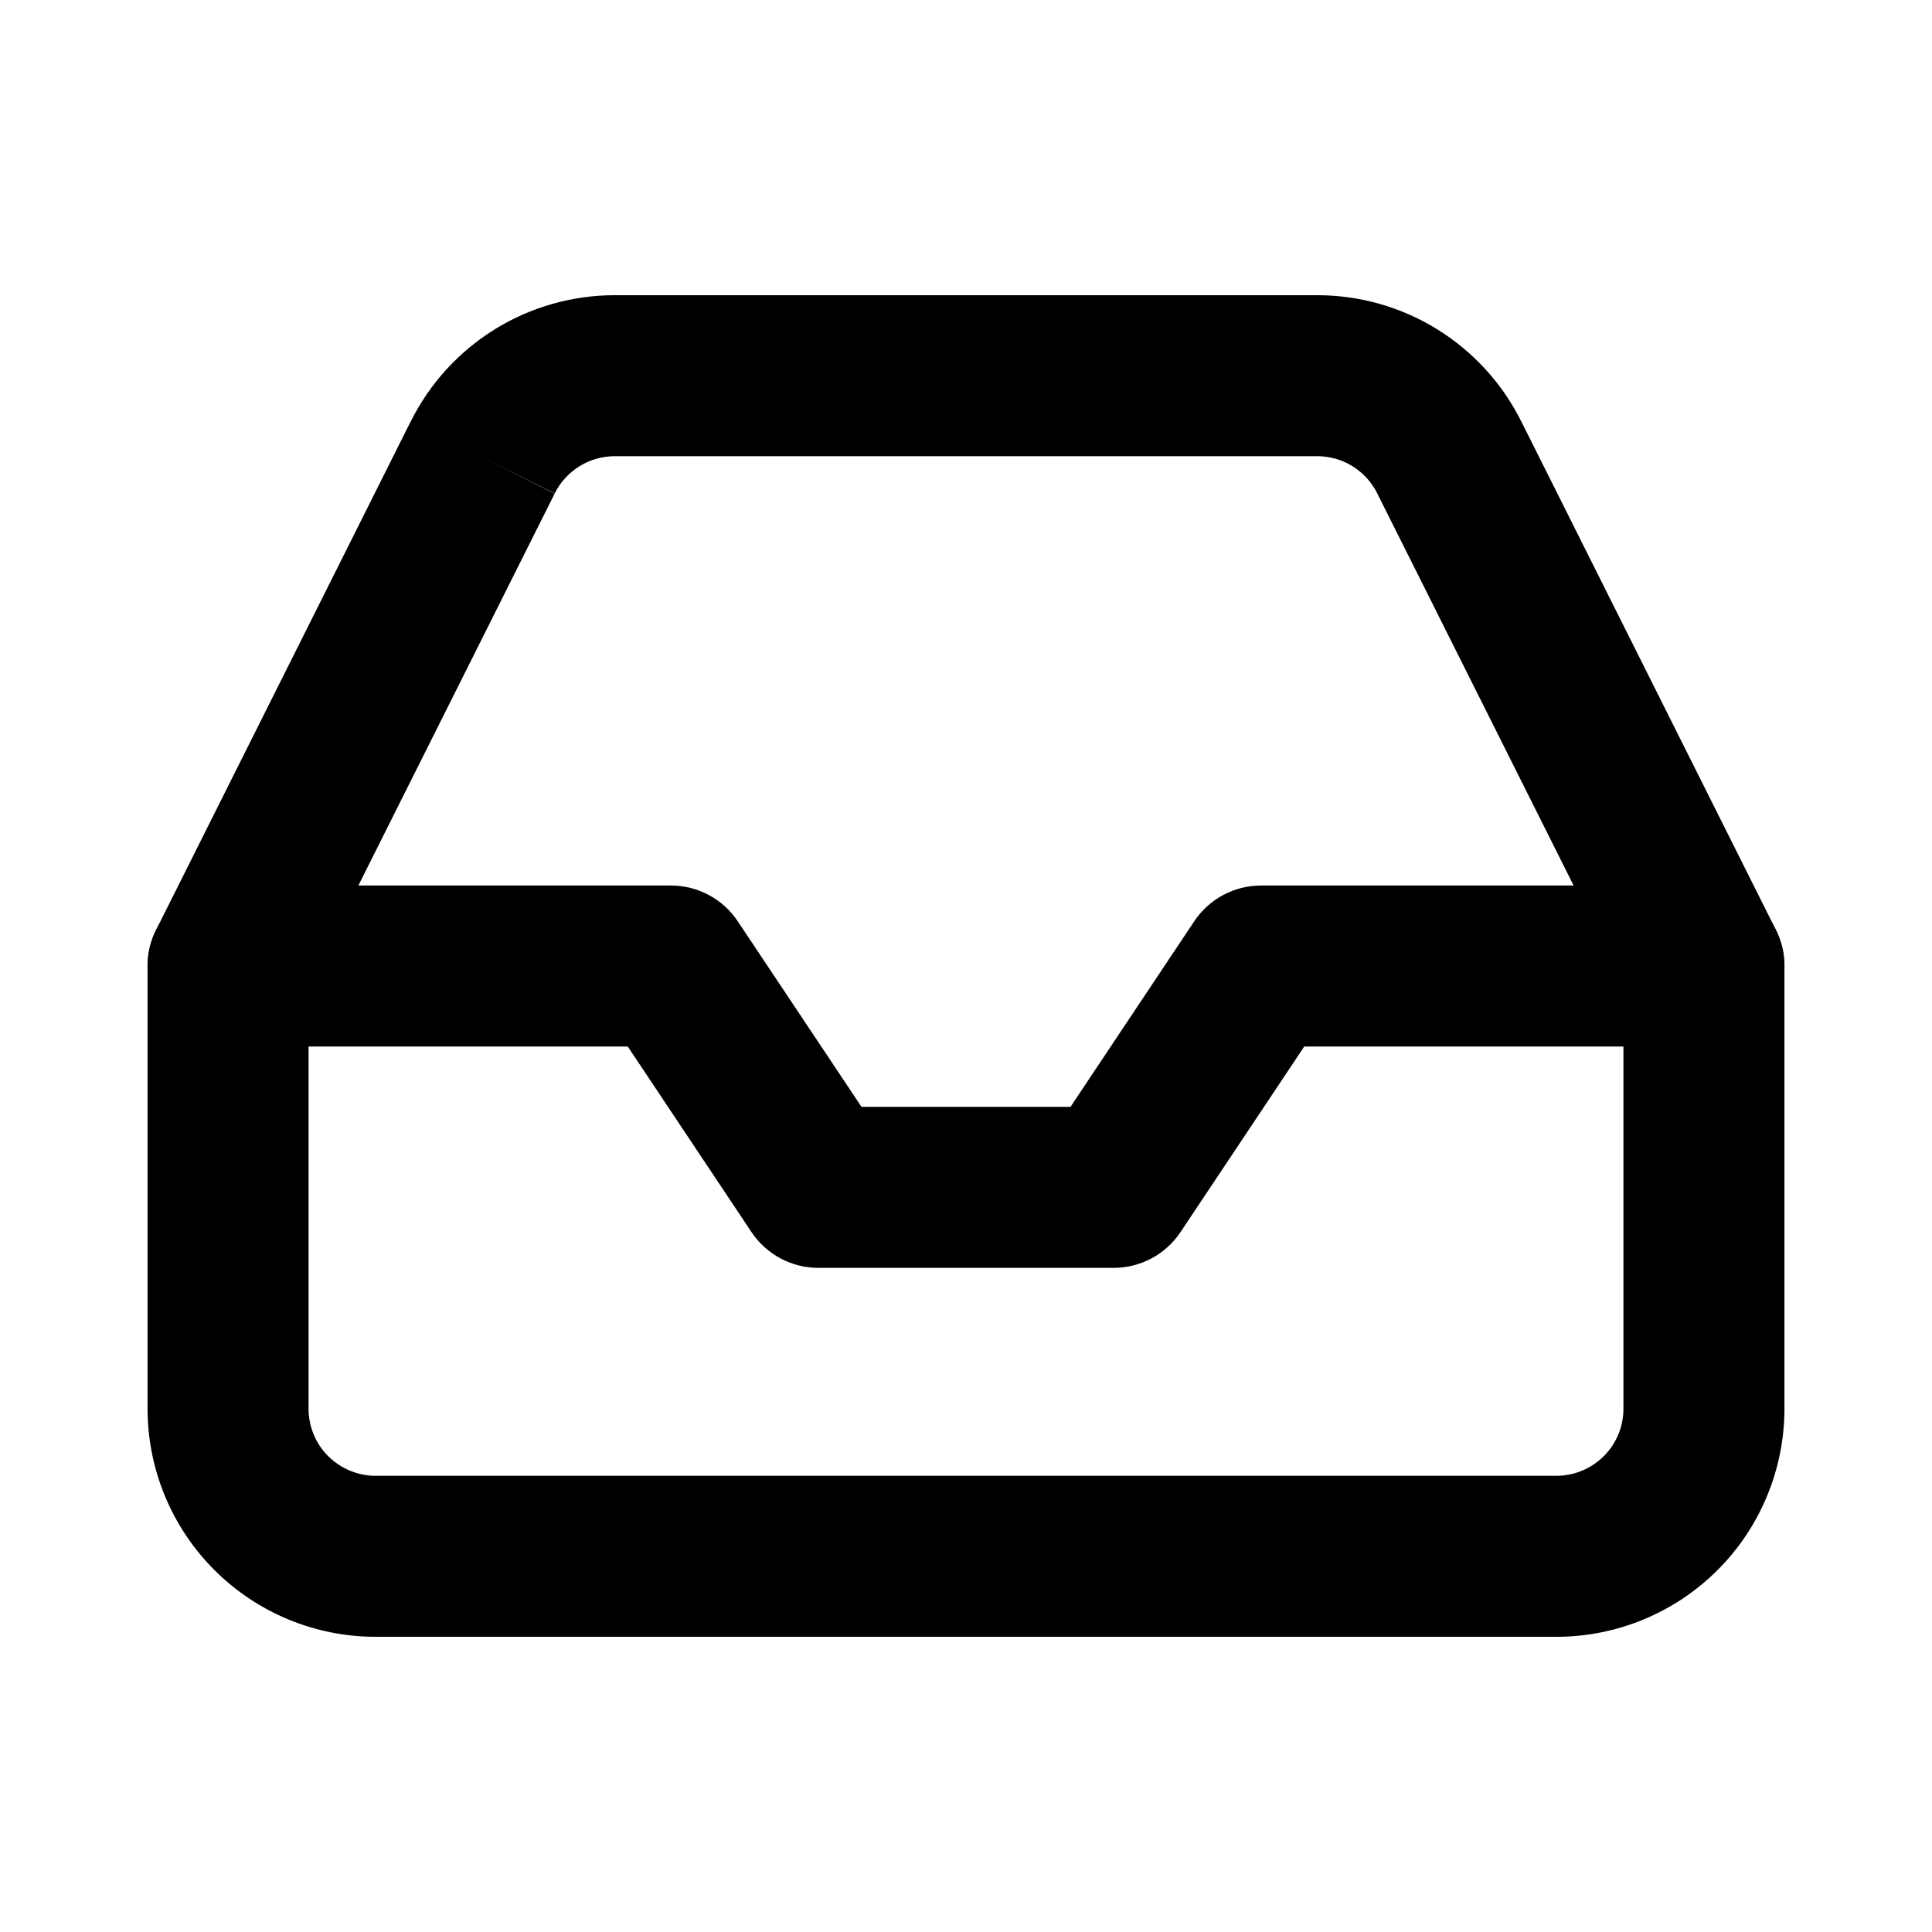
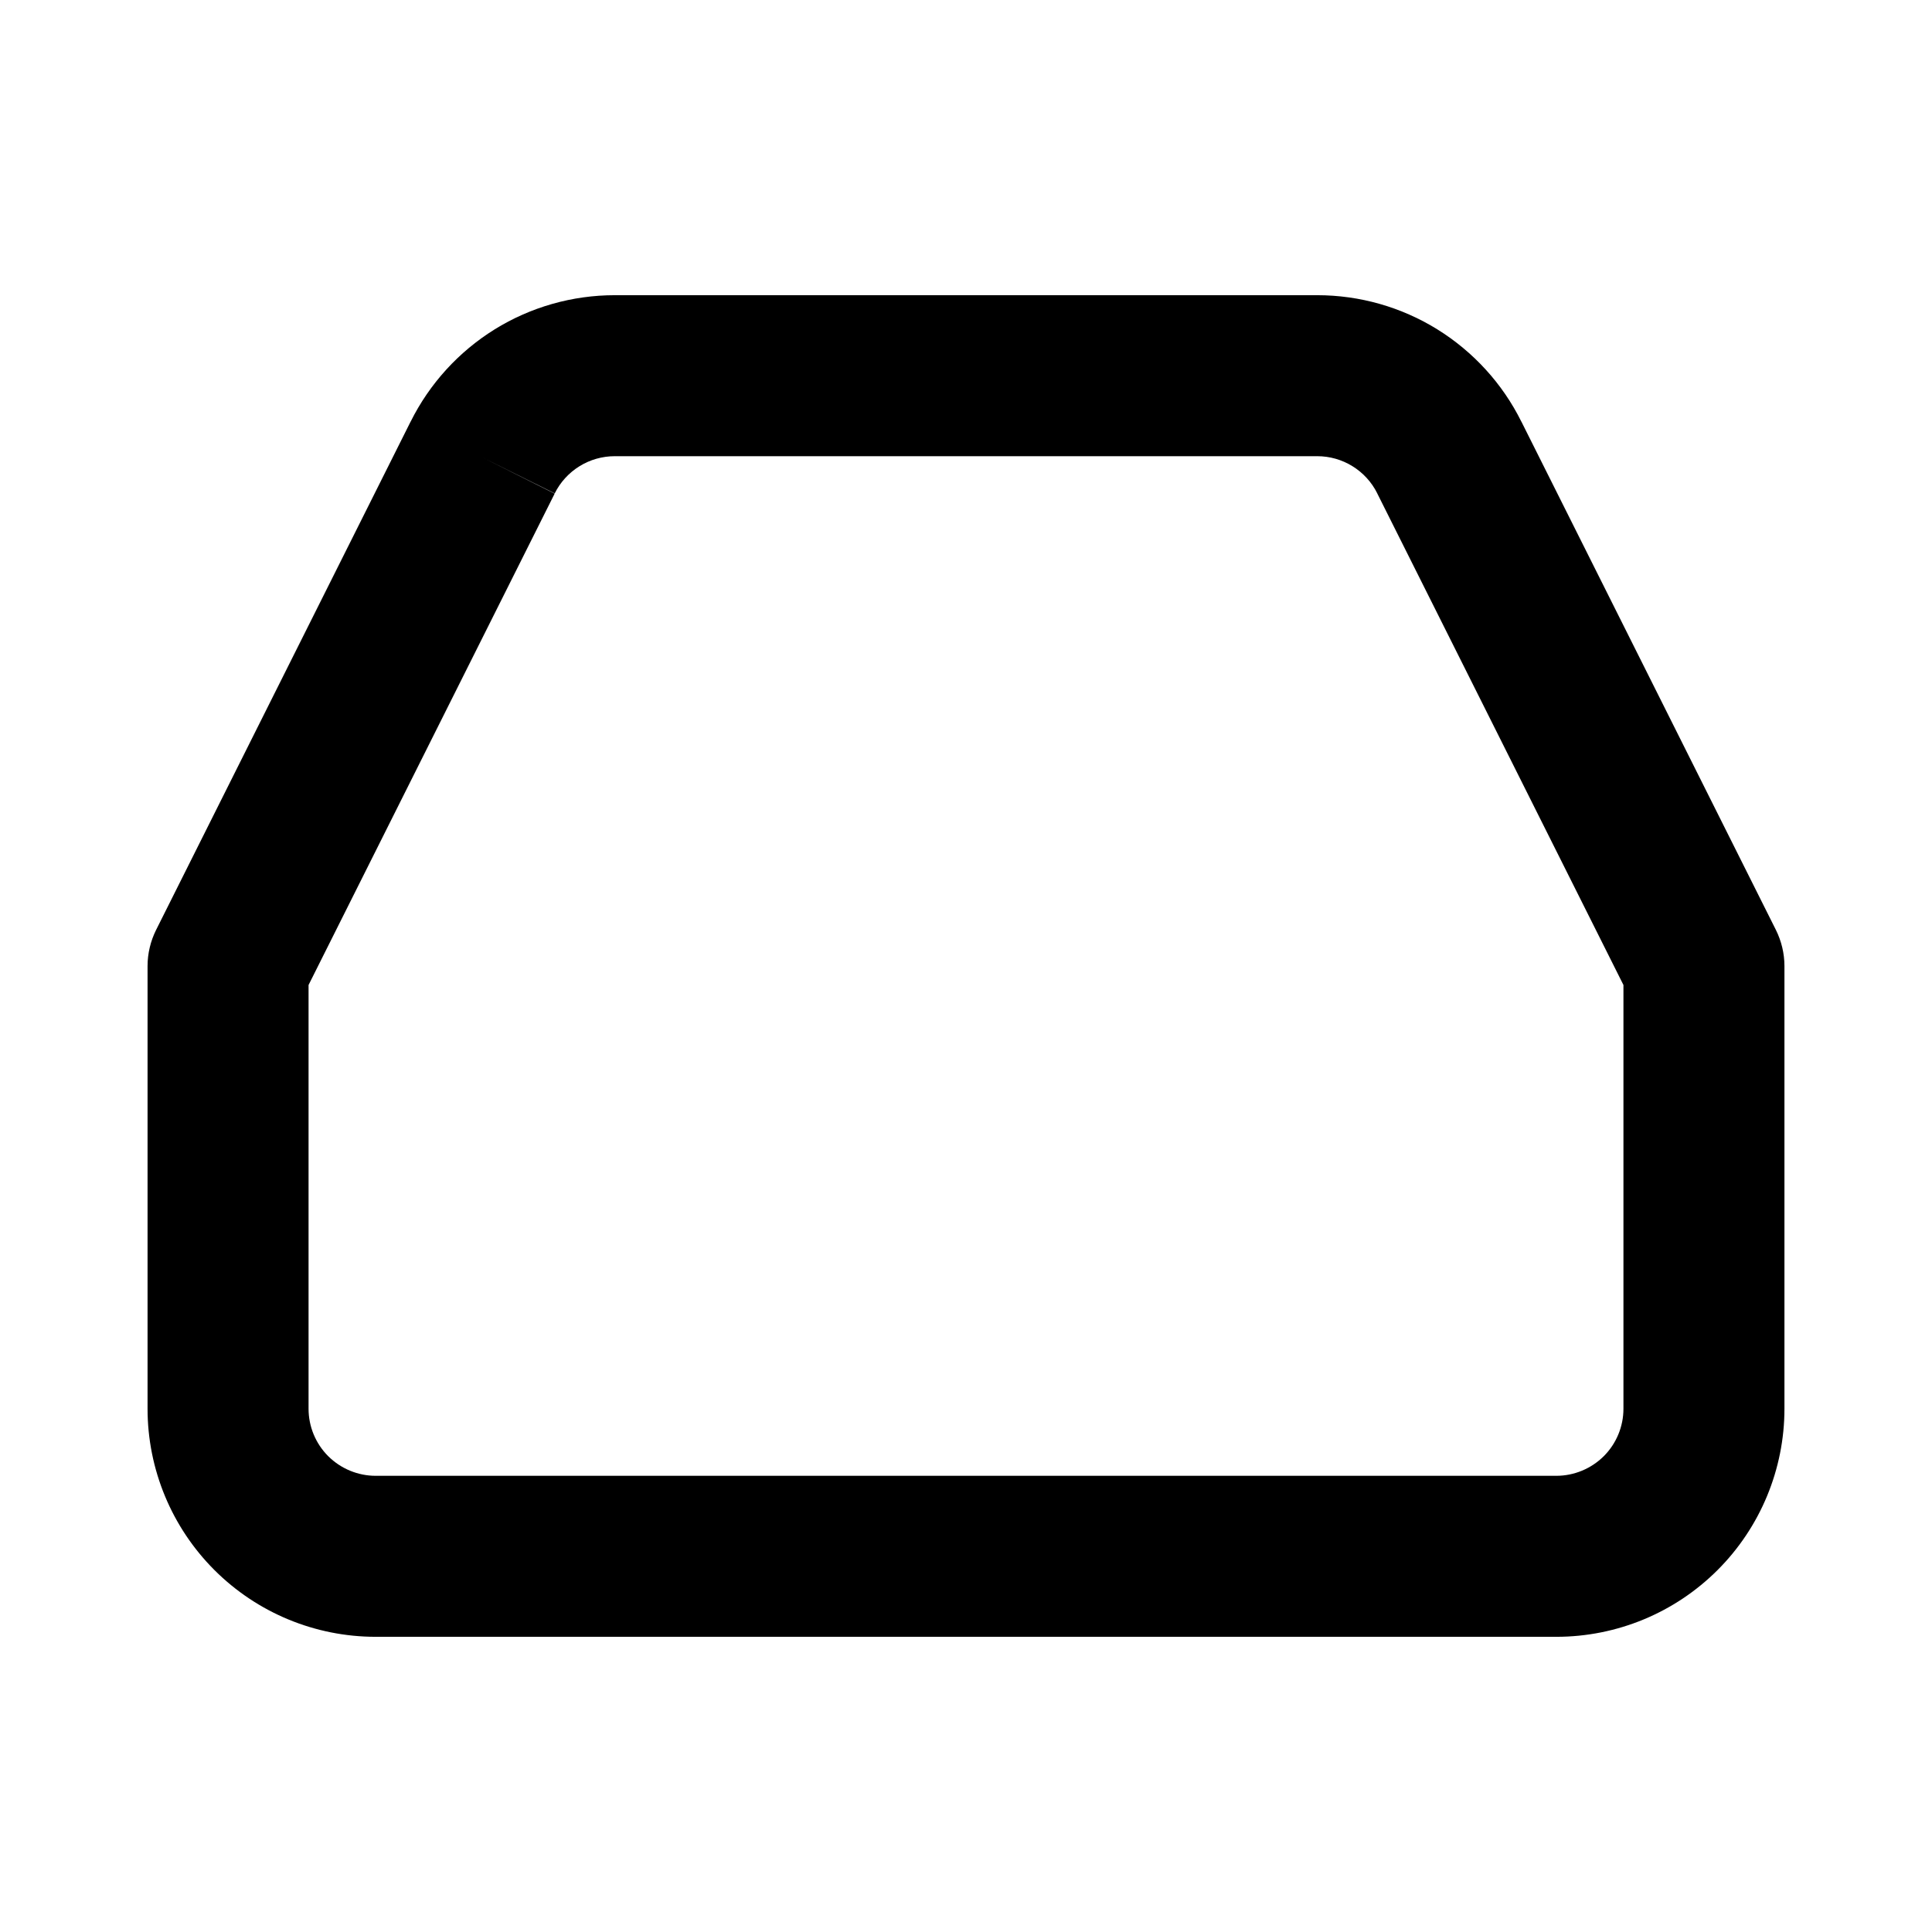
<svg xmlns="http://www.w3.org/2000/svg" width="24" height="24" viewBox="0 0 24 24" fill="none">
-   <path fill-rule="evenodd" clip-rule="evenodd" d="M1.833 12C1.833 11.448 2.281 11 2.833 11H8.333C8.668 11 8.98 11.167 9.165 11.445L10.702 13.75H13.298L14.835 11.445C15.02 11.167 15.332 11 15.667 11H21.167C21.719 11 22.167 11.448 22.167 12C22.167 12.552 21.719 13 21.167 13H16.202L14.665 15.305C14.48 15.583 14.168 15.75 13.833 15.75H10.167C9.832 15.75 9.52 15.583 9.335 15.305L7.798 13H2.833C2.281 13 1.833 12.552 1.833 12Z" fill="black" />
  <path fill-rule="evenodd" clip-rule="evenodd" d="M7.637 3.667L16.363 3.667C16.89 3.667 17.408 3.814 17.856 4.092C18.303 4.37 18.665 4.766 18.899 5.238L18.9 5.239L22.061 11.552C22.13 11.691 22.167 11.845 22.167 12V17.5C22.167 18.251 21.868 18.972 21.337 19.503C20.805 20.035 20.085 20.333 19.333 20.333H4.667C3.915 20.333 3.195 20.035 2.663 19.503C2.132 18.972 1.833 18.251 1.833 17.5V12C1.833 11.845 1.87 11.691 1.939 11.552L5.1 5.239L5.101 5.238C5.336 4.766 5.697 4.37 6.144 4.092C6.592 3.814 7.11 3.667 7.637 3.667ZM5.996 5.684L6.89 6.132L3.833 12.236V17.5C3.833 17.721 3.921 17.933 4.077 18.089C4.234 18.245 4.446 18.333 4.667 18.333H19.333C19.554 18.333 19.766 18.245 19.923 18.089C20.079 17.933 20.167 17.721 20.167 17.5V12.236L17.11 6.132L17.109 6.129C17.04 5.99 16.933 5.873 16.802 5.792C16.67 5.71 16.518 5.667 16.363 5.667H7.637C7.482 5.667 7.33 5.71 7.198 5.792C7.067 5.873 6.96 5.99 6.891 6.129L5.996 5.684Z" fill="black" />
</svg>